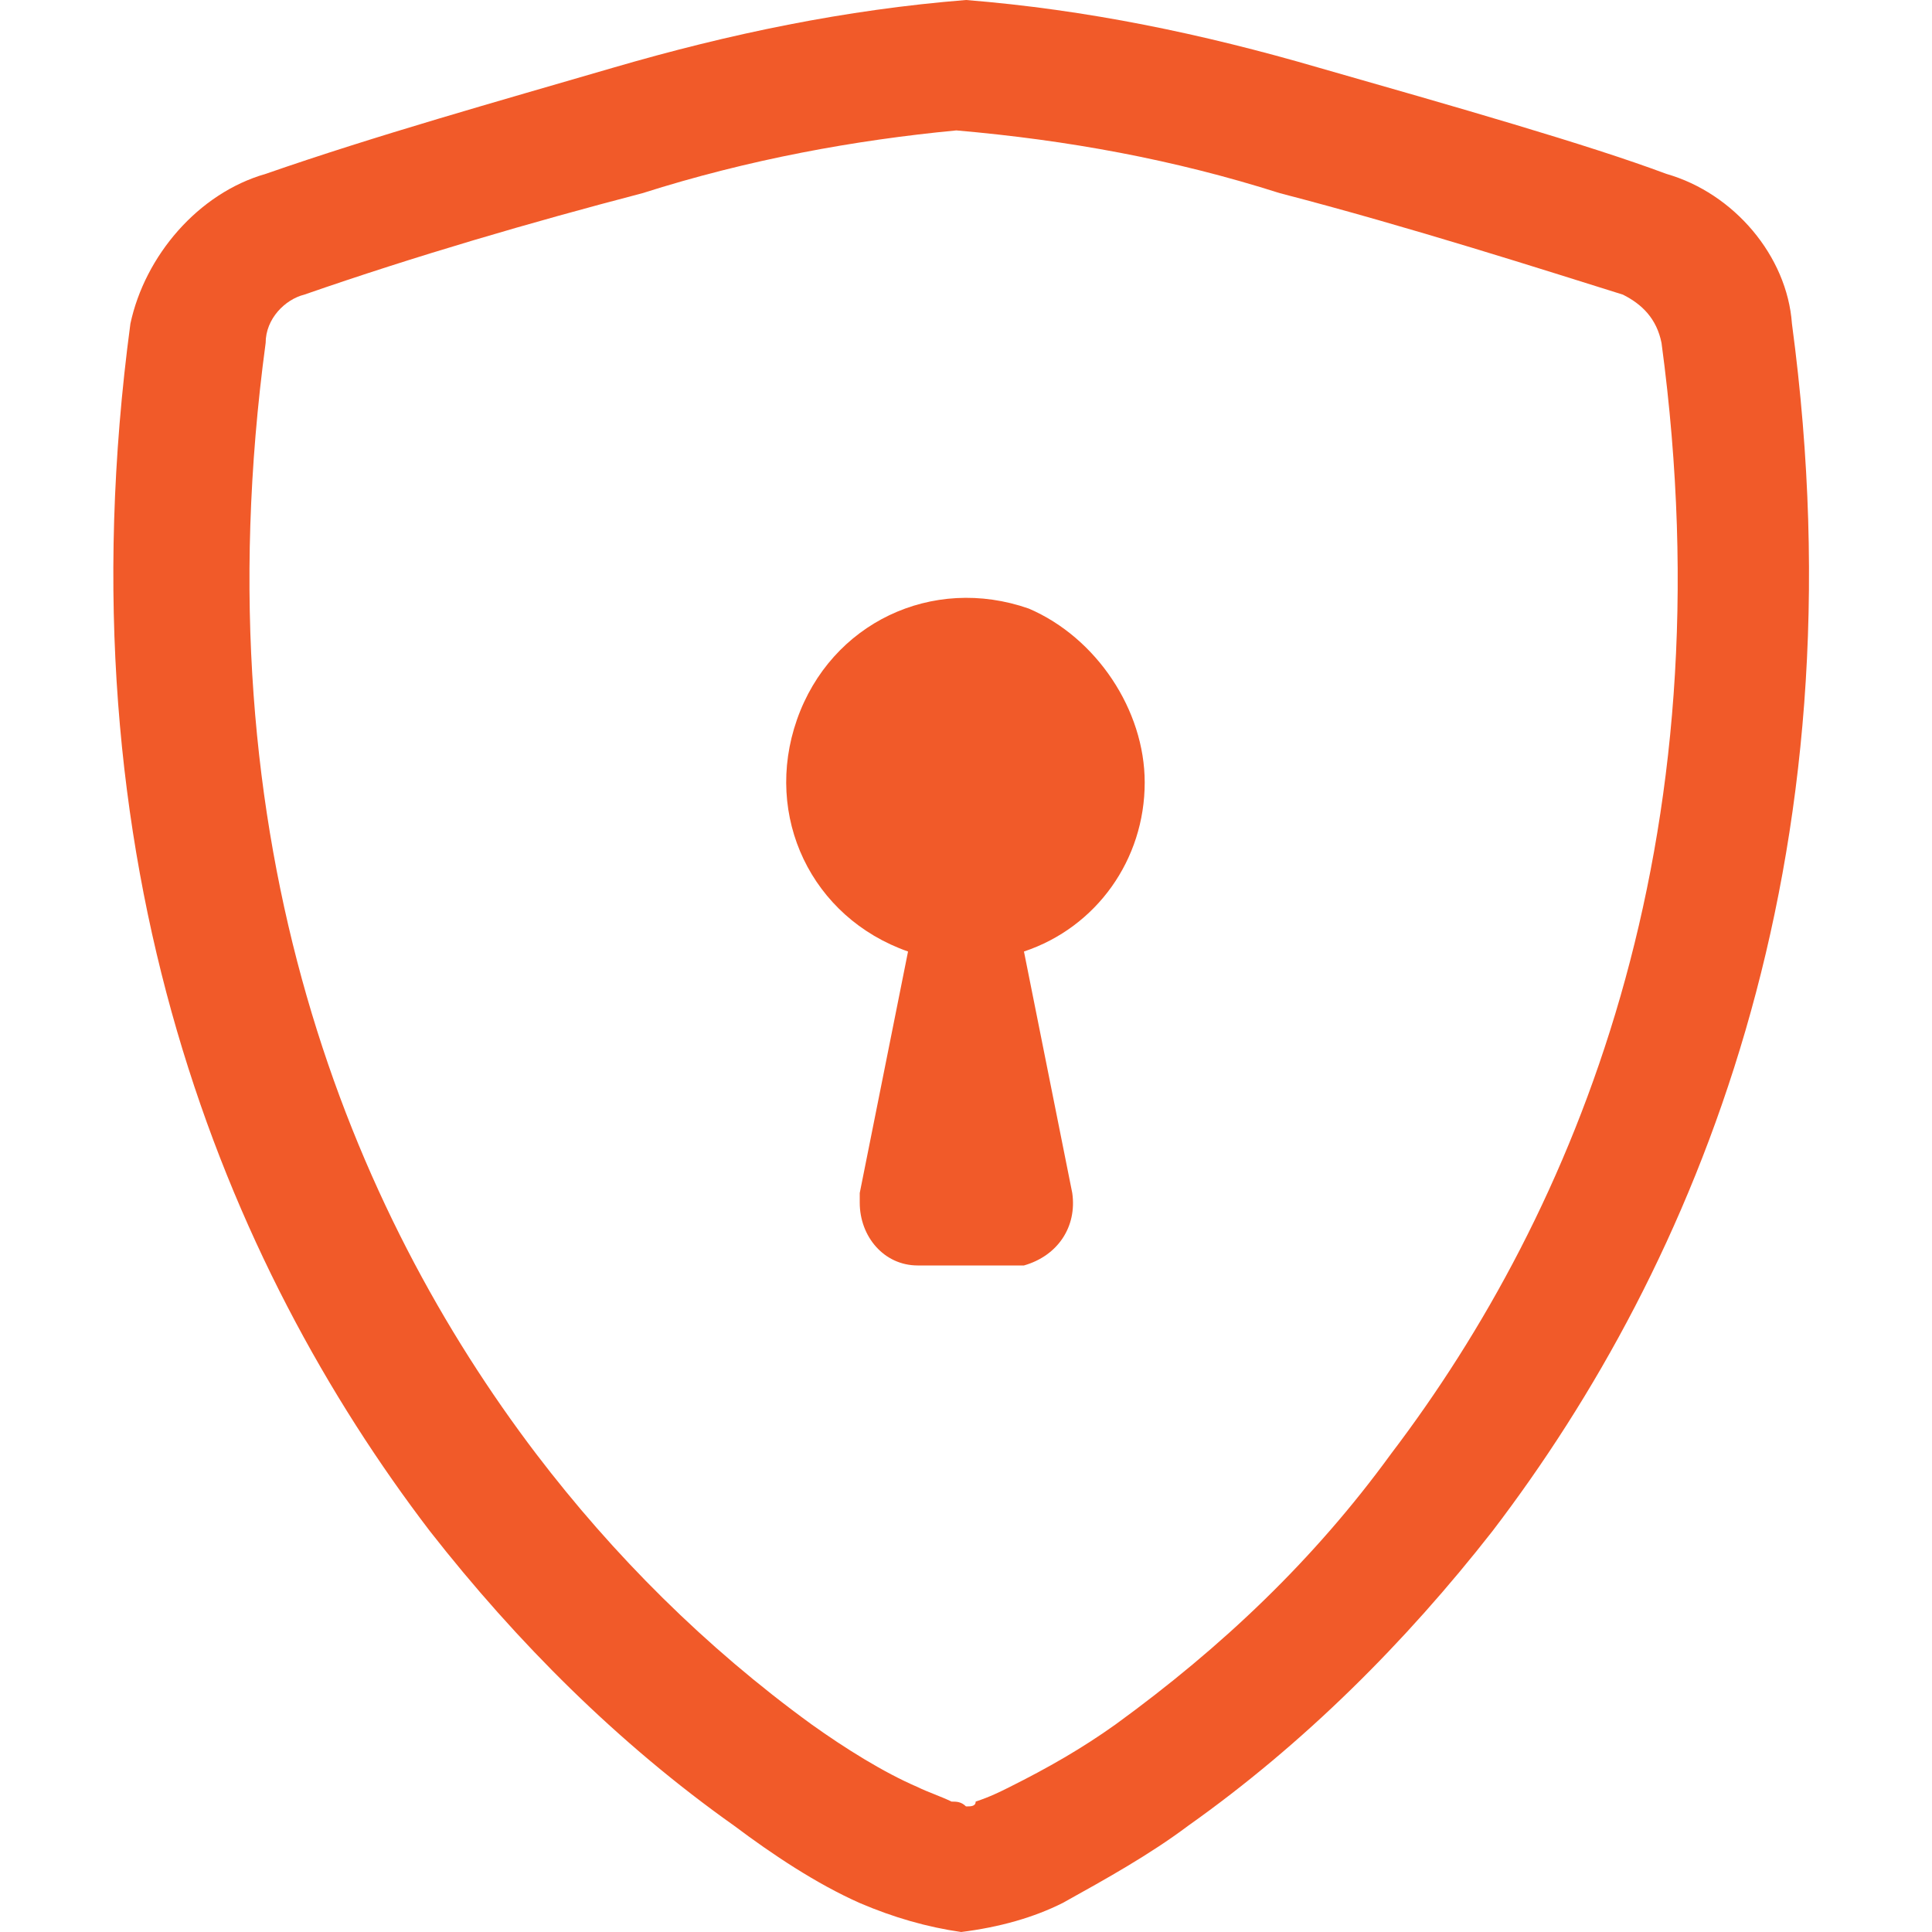
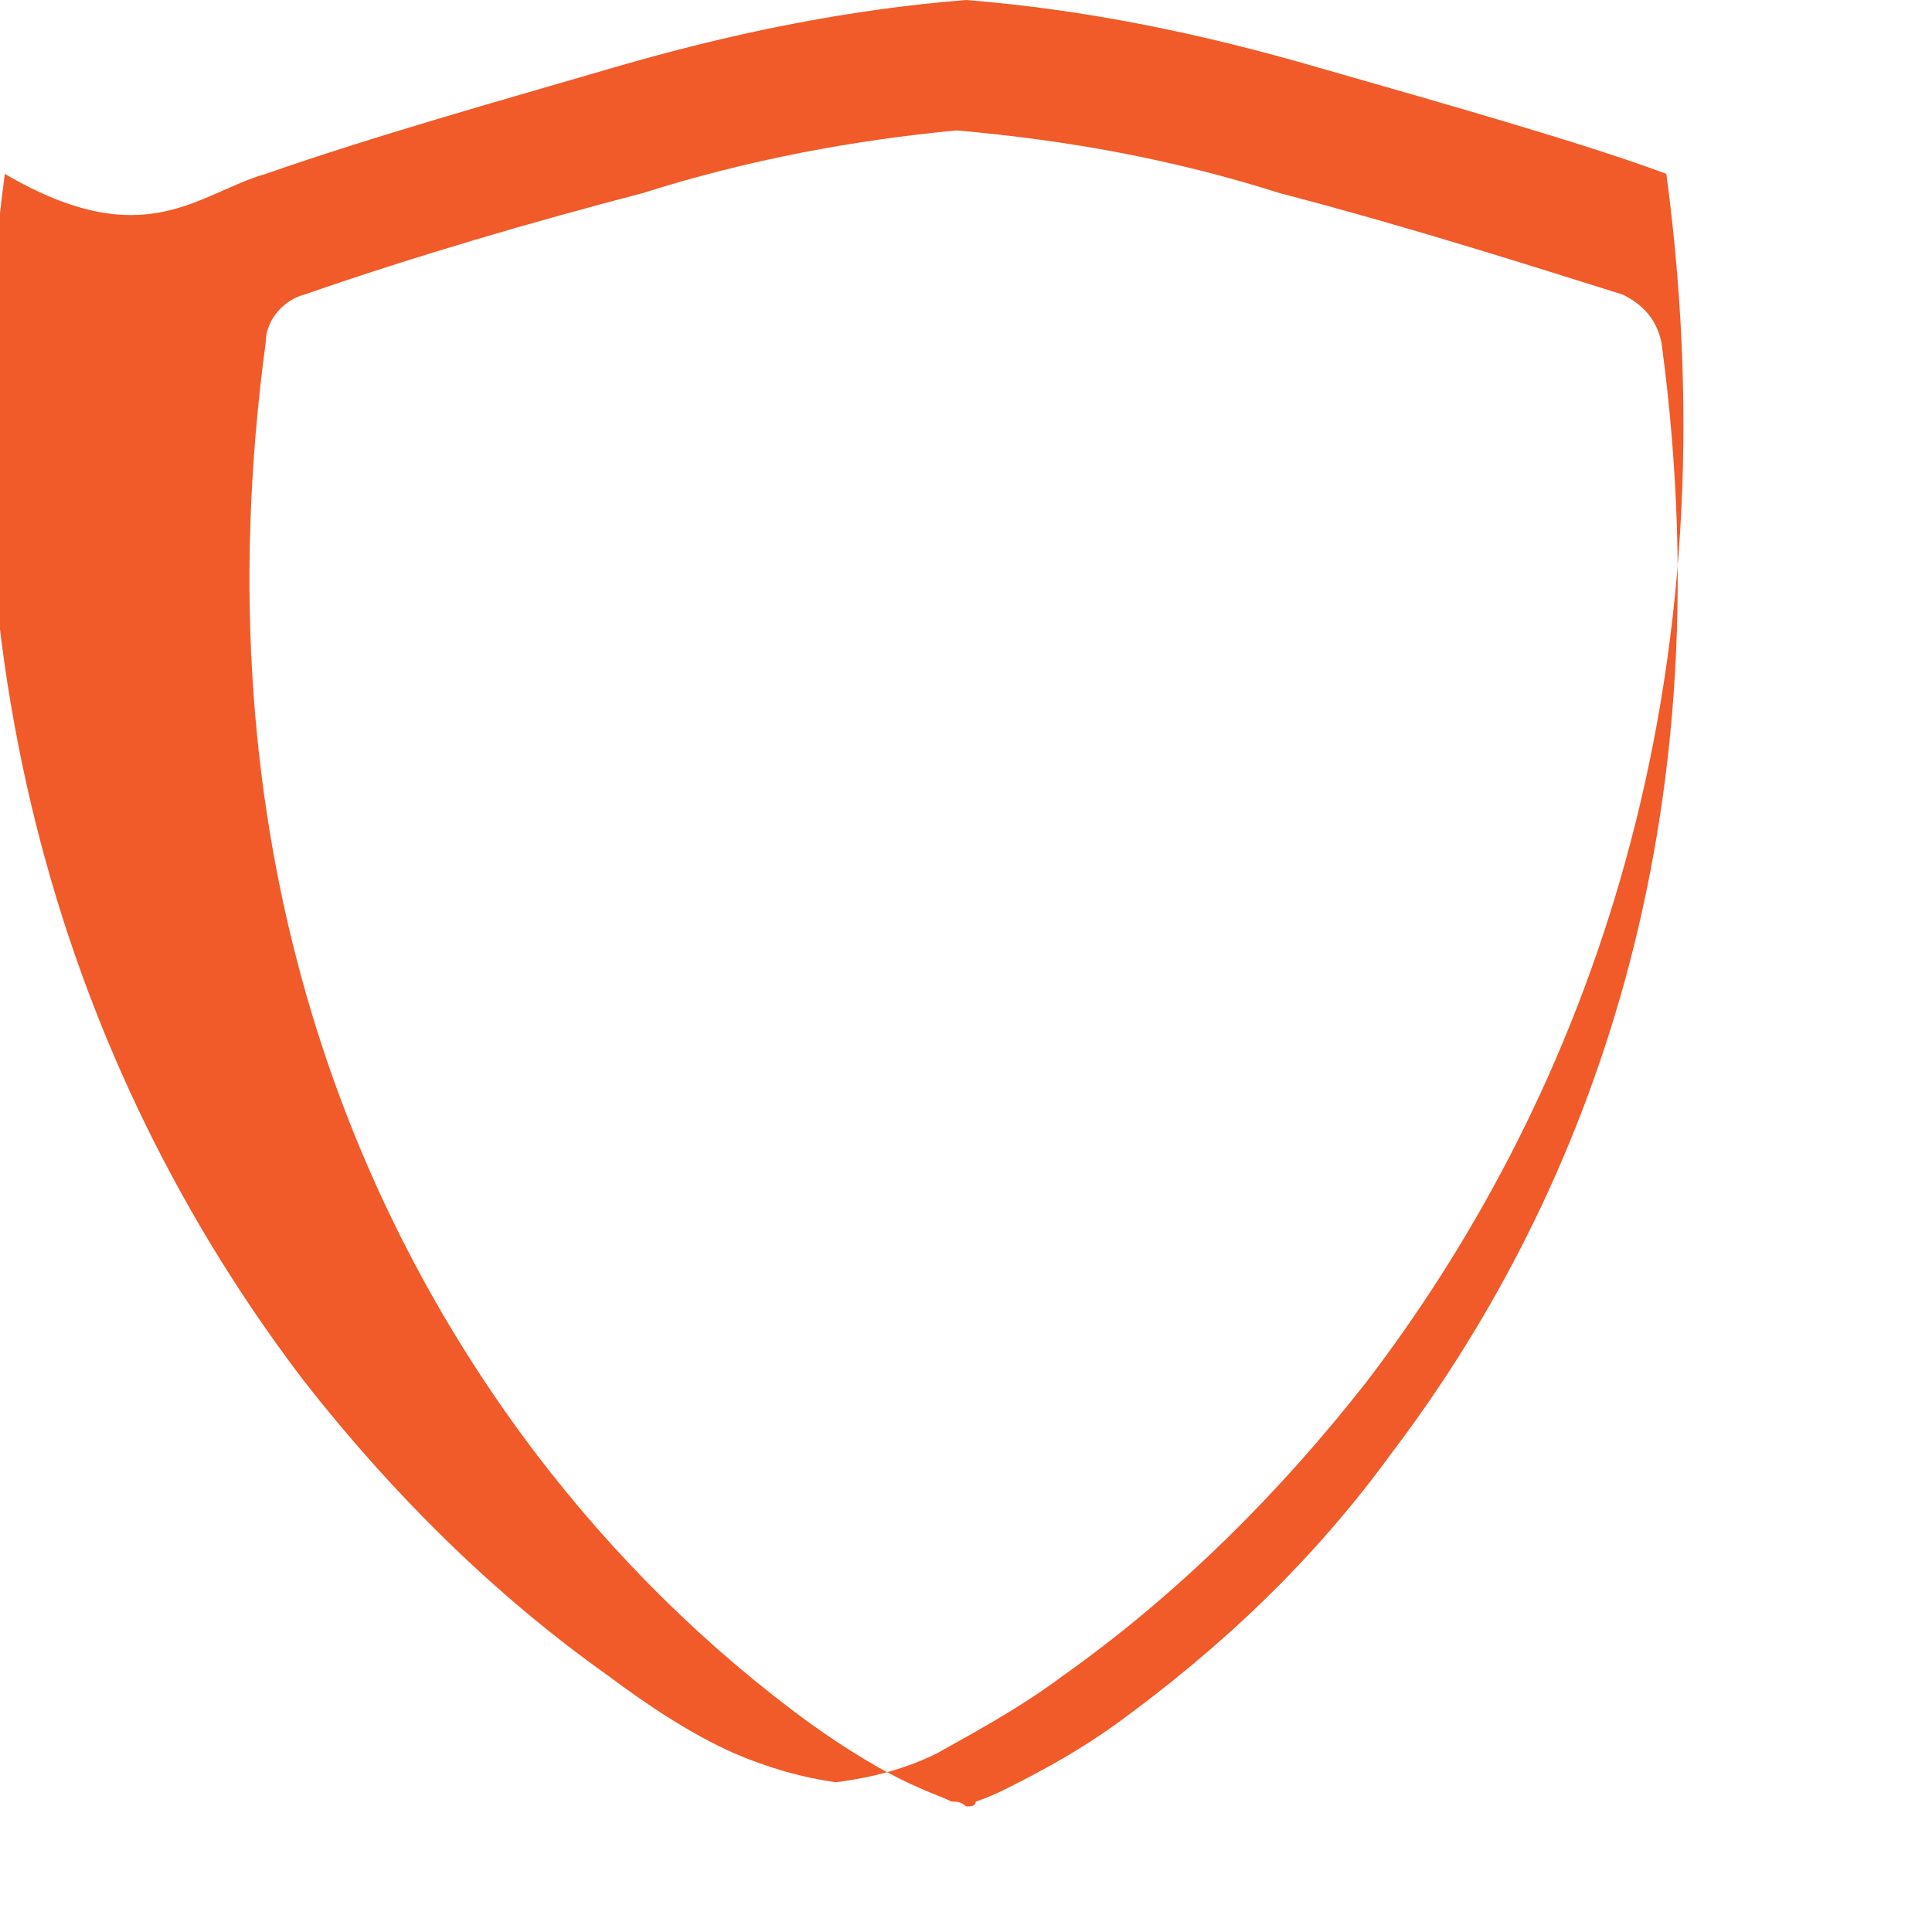
<svg xmlns="http://www.w3.org/2000/svg" version="1.1" id="Calque_1" x="0px" y="0px" viewBox="0 0 40 40" style="enable-background:new 0 0 40 40;" xml:space="preserve">
  <style type="text/css">
	.st0{fill:#F15A29;}
</style>
  <g id="shield-lock_1_" transform="translate(-1)">
-     <path id="Tracé_1577" class="st0" d="M14.3,4C12,4.6,9.6,5.3,7.3,6.1c-0.4,0.1-0.8,0.5-0.8,1c-1.4,10.4,1.8,18,5.6,23   c1.6,2.1,3.5,4,5.7,5.6c0.7,0.5,1.5,1,2.2,1.3c0.2,0.1,0.5,0.2,0.7,0.3c0.1,0,0.2,0,0.3,0.1c0.1,0,0.2,0,0.2-0.1   c0.3-0.1,0.5-0.2,0.7-0.3c0.8-0.4,1.5-0.8,2.2-1.3c2.2-1.6,4.1-3.4,5.7-5.6c3.8-5,7-12.6,5.6-23c-0.1-0.5-0.4-0.8-0.8-1   c-1.6-0.5-4.4-1.4-7.1-2.1c-2.2-0.7-4.4-1.1-6.7-1.3C18.7,2.9,16.5,3.3,14.3,4L14.3,4z M13.7,1.4C16.1,0.7,18.5,0.2,21,0   c2.5,0.2,4.9,0.7,7.3,1.4c2.8,0.8,5.6,1.6,7.2,2.2C36.9,4,38,5.3,38.1,6.7c1.5,11.2-2,19.5-6.2,25c-1.8,2.3-3.9,4.4-6.3,6.1   c-0.8,0.6-1.7,1.1-2.6,1.6c-0.6,0.3-1.3,0.5-2.1,0.6c-0.7-0.1-1.4-0.3-2.1-0.6c-0.9-0.4-1.8-1-2.6-1.6c-2.4-1.7-4.5-3.8-6.3-6.1   c-4.2-5.5-7.7-13.8-6.2-25C4,5.3,5.1,4,6.5,3.6C8.8,2.8,11.3,2.1,13.7,1.4z" />
-     <path id="Tracé_1578" class="st0" d="M24.7,16.2c0,1.6-1,3-2.5,3.5l1,5c0.1,0.7-0.3,1.3-1,1.5c-0.1,0-0.2,0-0.2,0h-2   c-0.7,0-1.2-0.6-1.2-1.3c0-0.1,0-0.2,0-0.2l1-5c-2-0.7-3-2.8-2.3-4.8c0.7-2,2.8-3,4.8-2.3C23.7,13.2,24.7,14.7,24.7,16.2L24.7,16.2   z" />
+     <path id="Tracé_1577" class="st0" d="M14.3,4C12,4.6,9.6,5.3,7.3,6.1c-0.4,0.1-0.8,0.5-0.8,1c-1.4,10.4,1.8,18,5.6,23   c1.6,2.1,3.5,4,5.7,5.6c0.7,0.5,1.5,1,2.2,1.3c0.2,0.1,0.5,0.2,0.7,0.3c0.1,0,0.2,0,0.3,0.1c0.1,0,0.2,0,0.2-0.1   c0.3-0.1,0.5-0.2,0.7-0.3c0.8-0.4,1.5-0.8,2.2-1.3c2.2-1.6,4.1-3.4,5.7-5.6c3.8-5,7-12.6,5.6-23c-0.1-0.5-0.4-0.8-0.8-1   c-1.6-0.5-4.4-1.4-7.1-2.1c-2.2-0.7-4.4-1.1-6.7-1.3C18.7,2.9,16.5,3.3,14.3,4L14.3,4z M13.7,1.4C16.1,0.7,18.5,0.2,21,0   c2.5,0.2,4.9,0.7,7.3,1.4c2.8,0.8,5.6,1.6,7.2,2.2c1.5,11.2-2,19.5-6.2,25c-1.8,2.3-3.9,4.4-6.3,6.1   c-0.8,0.6-1.7,1.1-2.6,1.6c-0.6,0.3-1.3,0.5-2.1,0.6c-0.7-0.1-1.4-0.3-2.1-0.6c-0.9-0.4-1.8-1-2.6-1.6c-2.4-1.7-4.5-3.8-6.3-6.1   c-4.2-5.5-7.7-13.8-6.2-25C4,5.3,5.1,4,6.5,3.6C8.8,2.8,11.3,2.1,13.7,1.4z" />
  </g>
</svg>